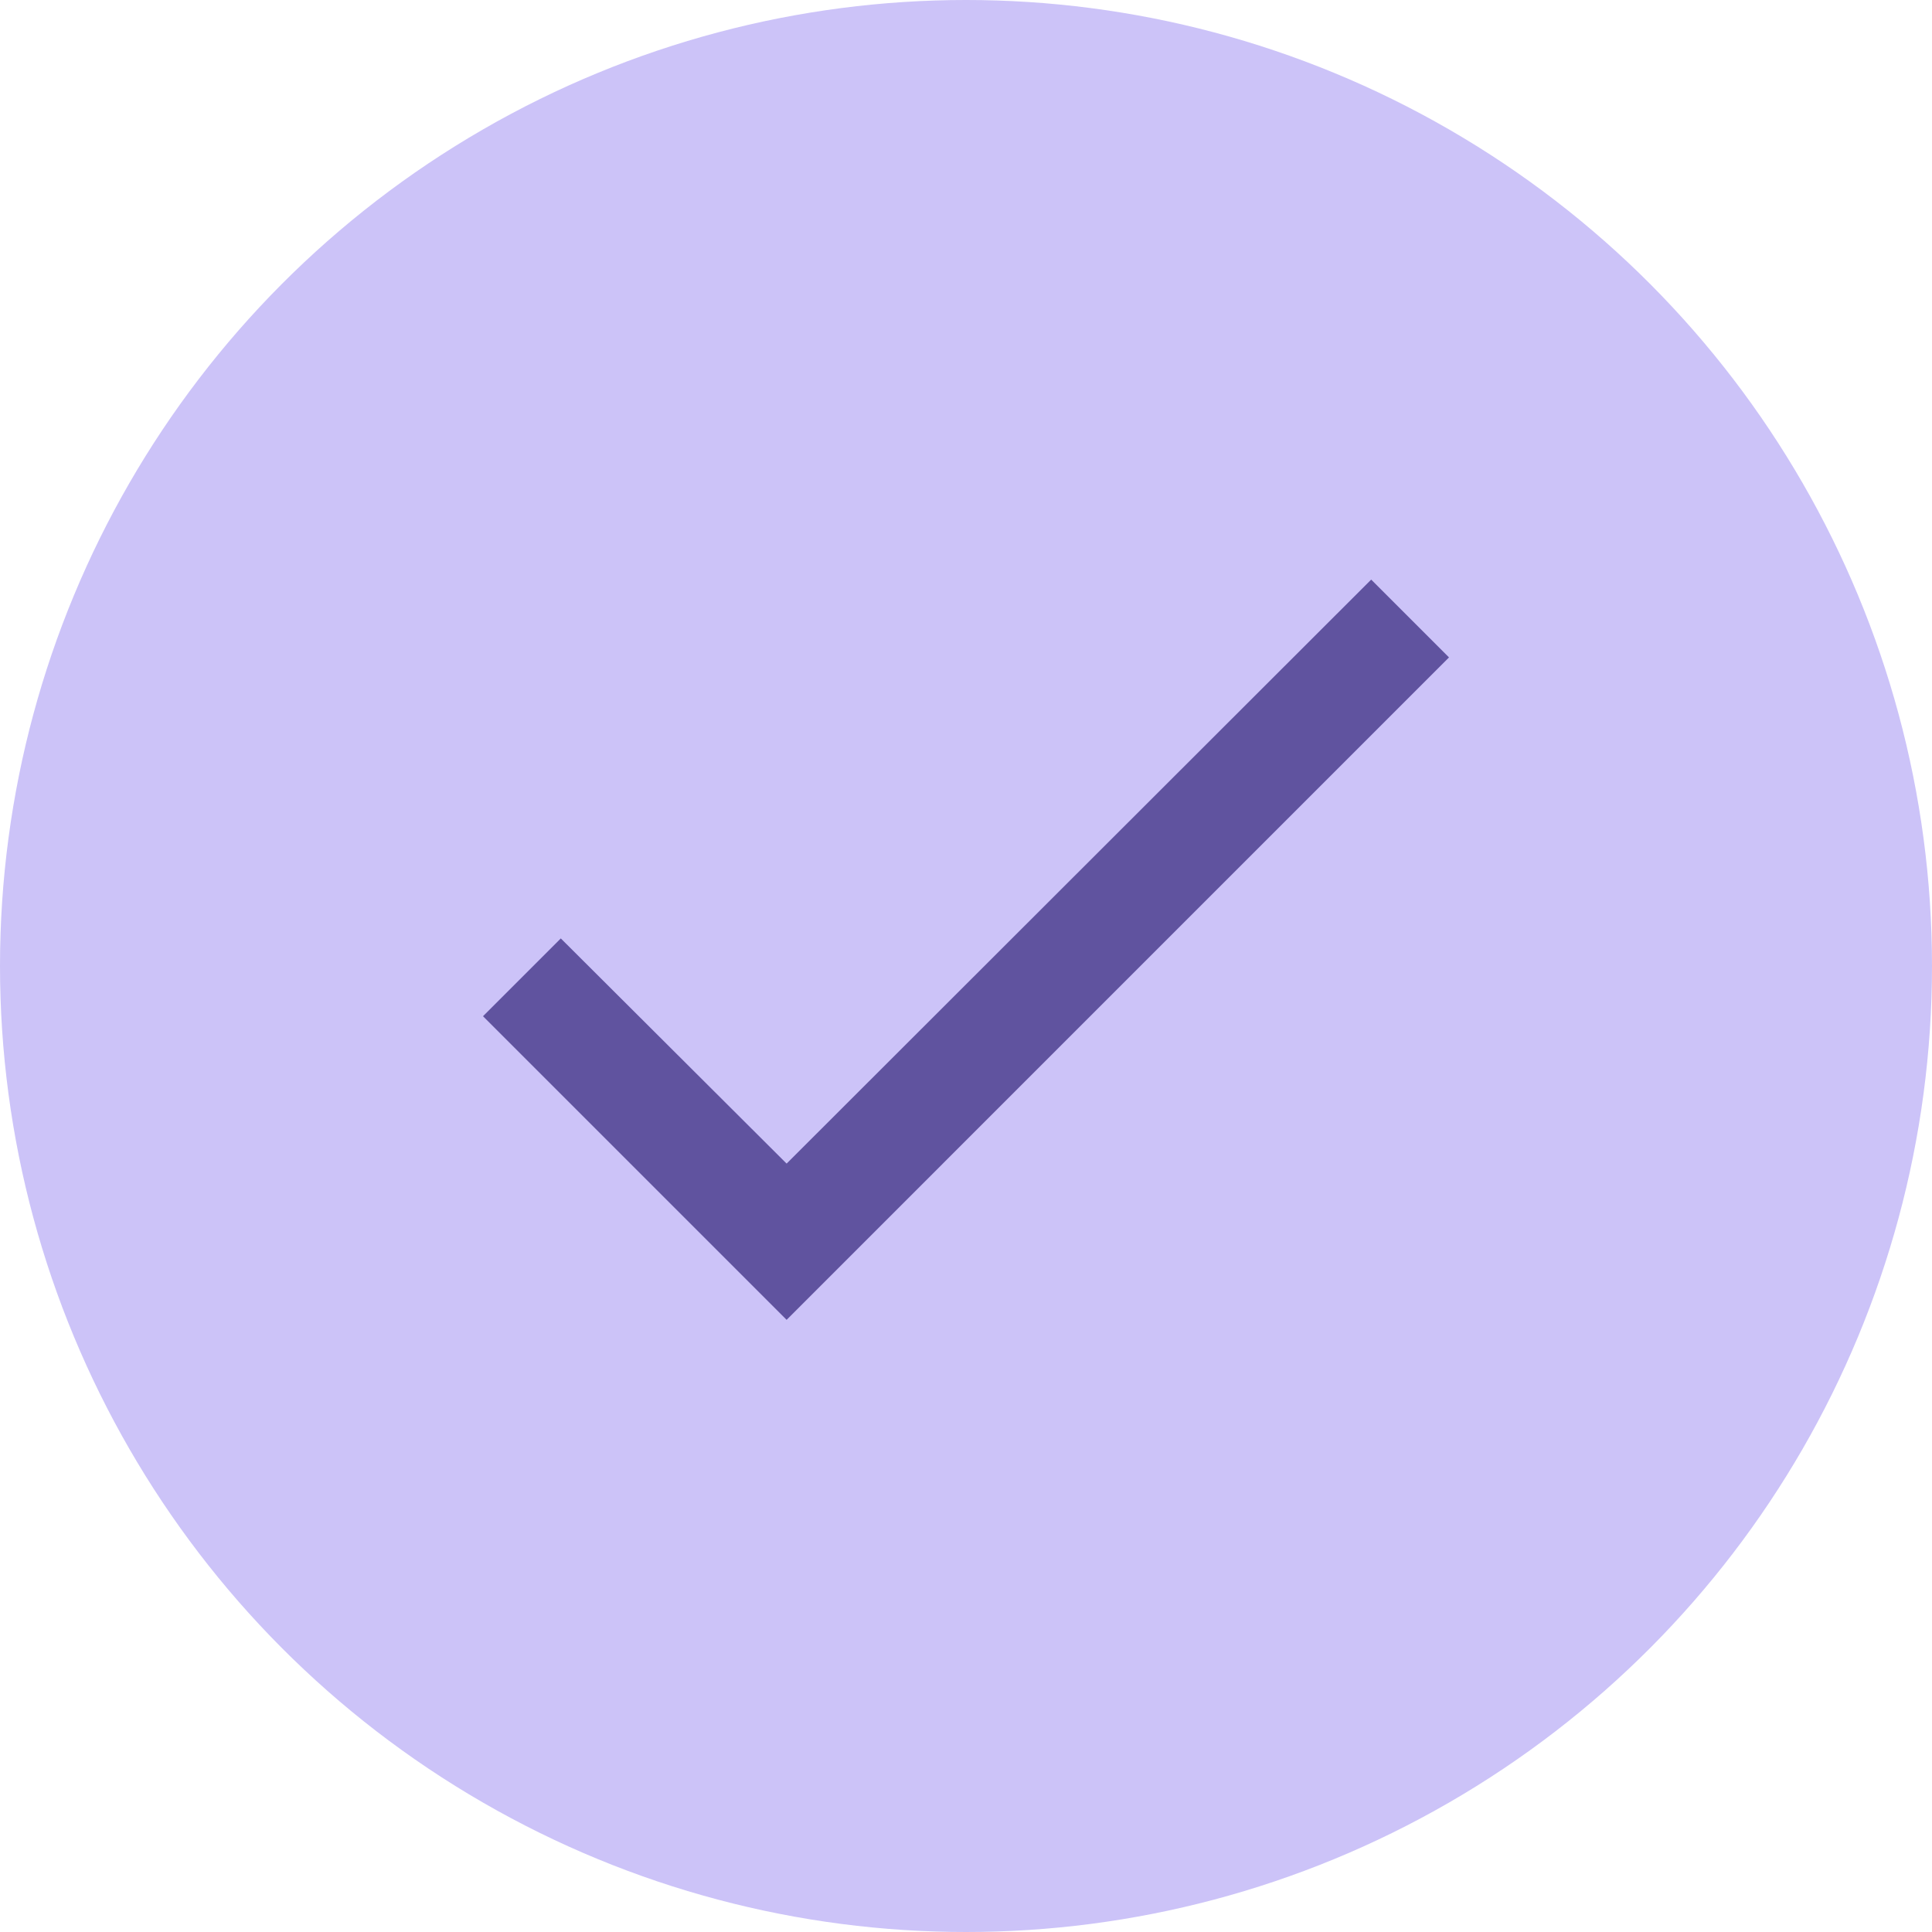
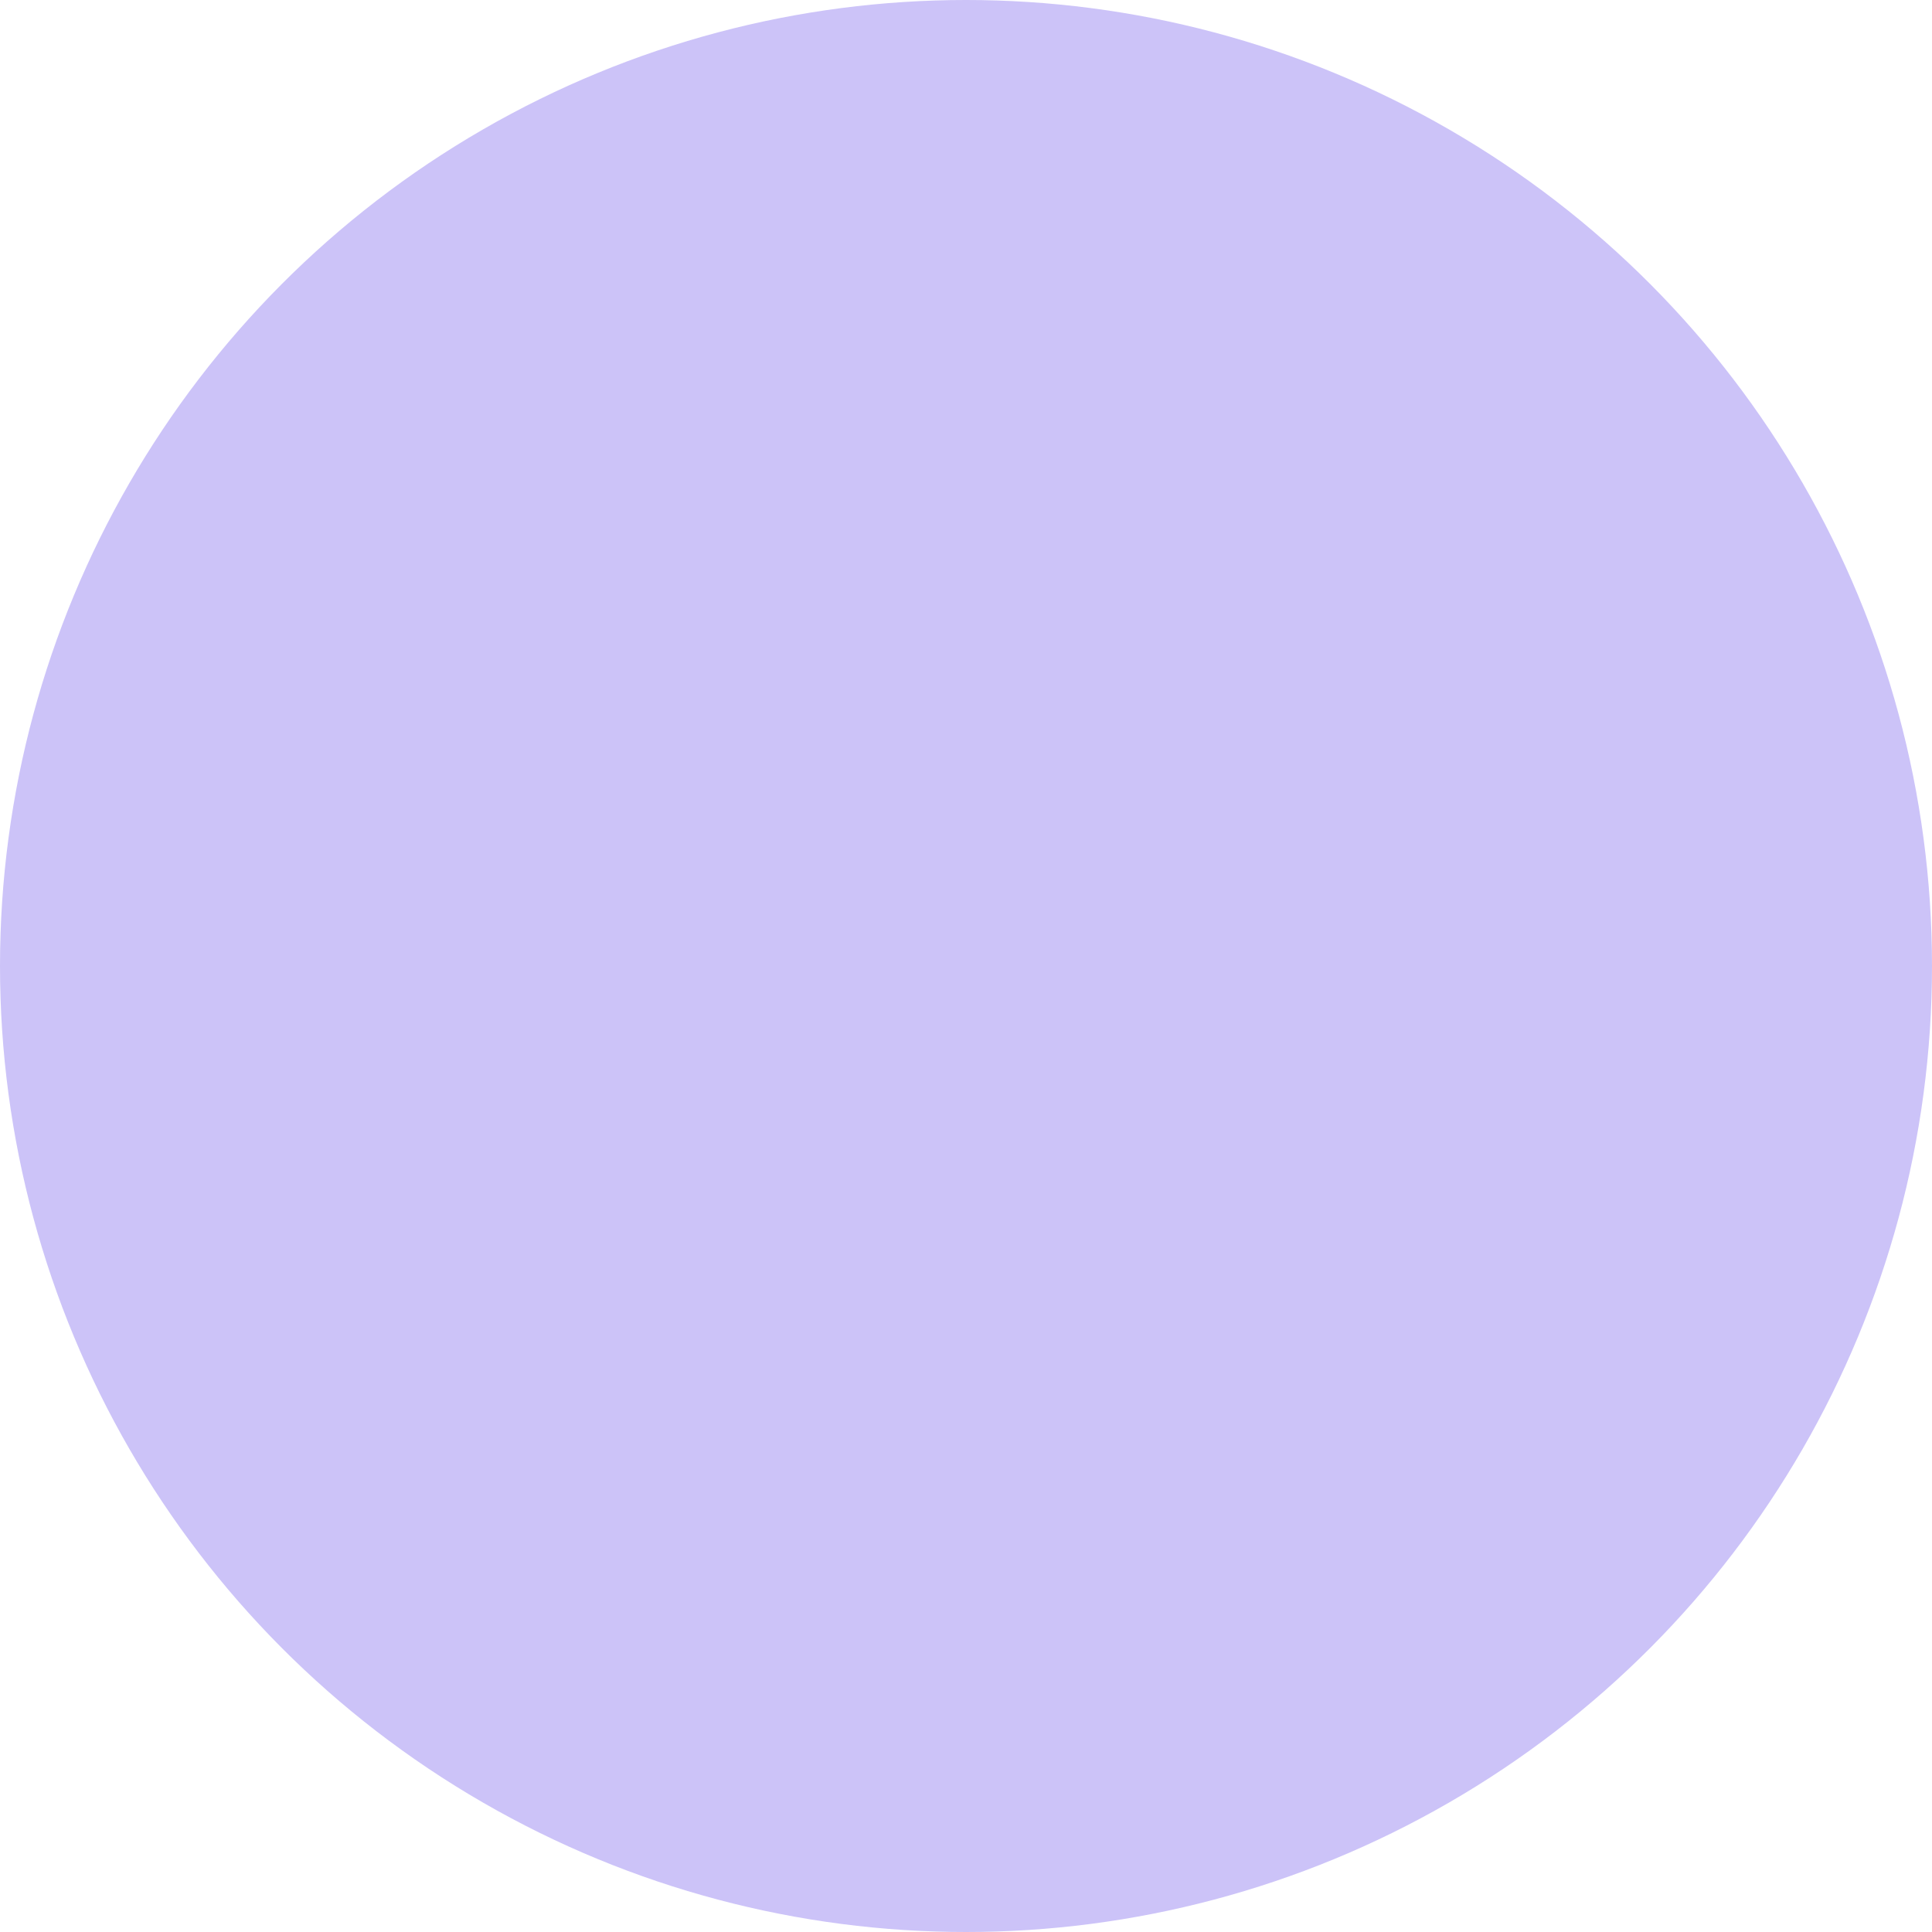
<svg xmlns="http://www.w3.org/2000/svg" width="40" height="40" viewBox="0 0 40 40" fill="none">
  <circle cx="20" cy="20" r="20" fill="#CCC3F8" />
-   <path d="M30 13.611L16.286 27.326L10 21.04L11.611 19.429L16.286 24.091L28.389 12L30 13.611Z" fill="#60539F" />
</svg>